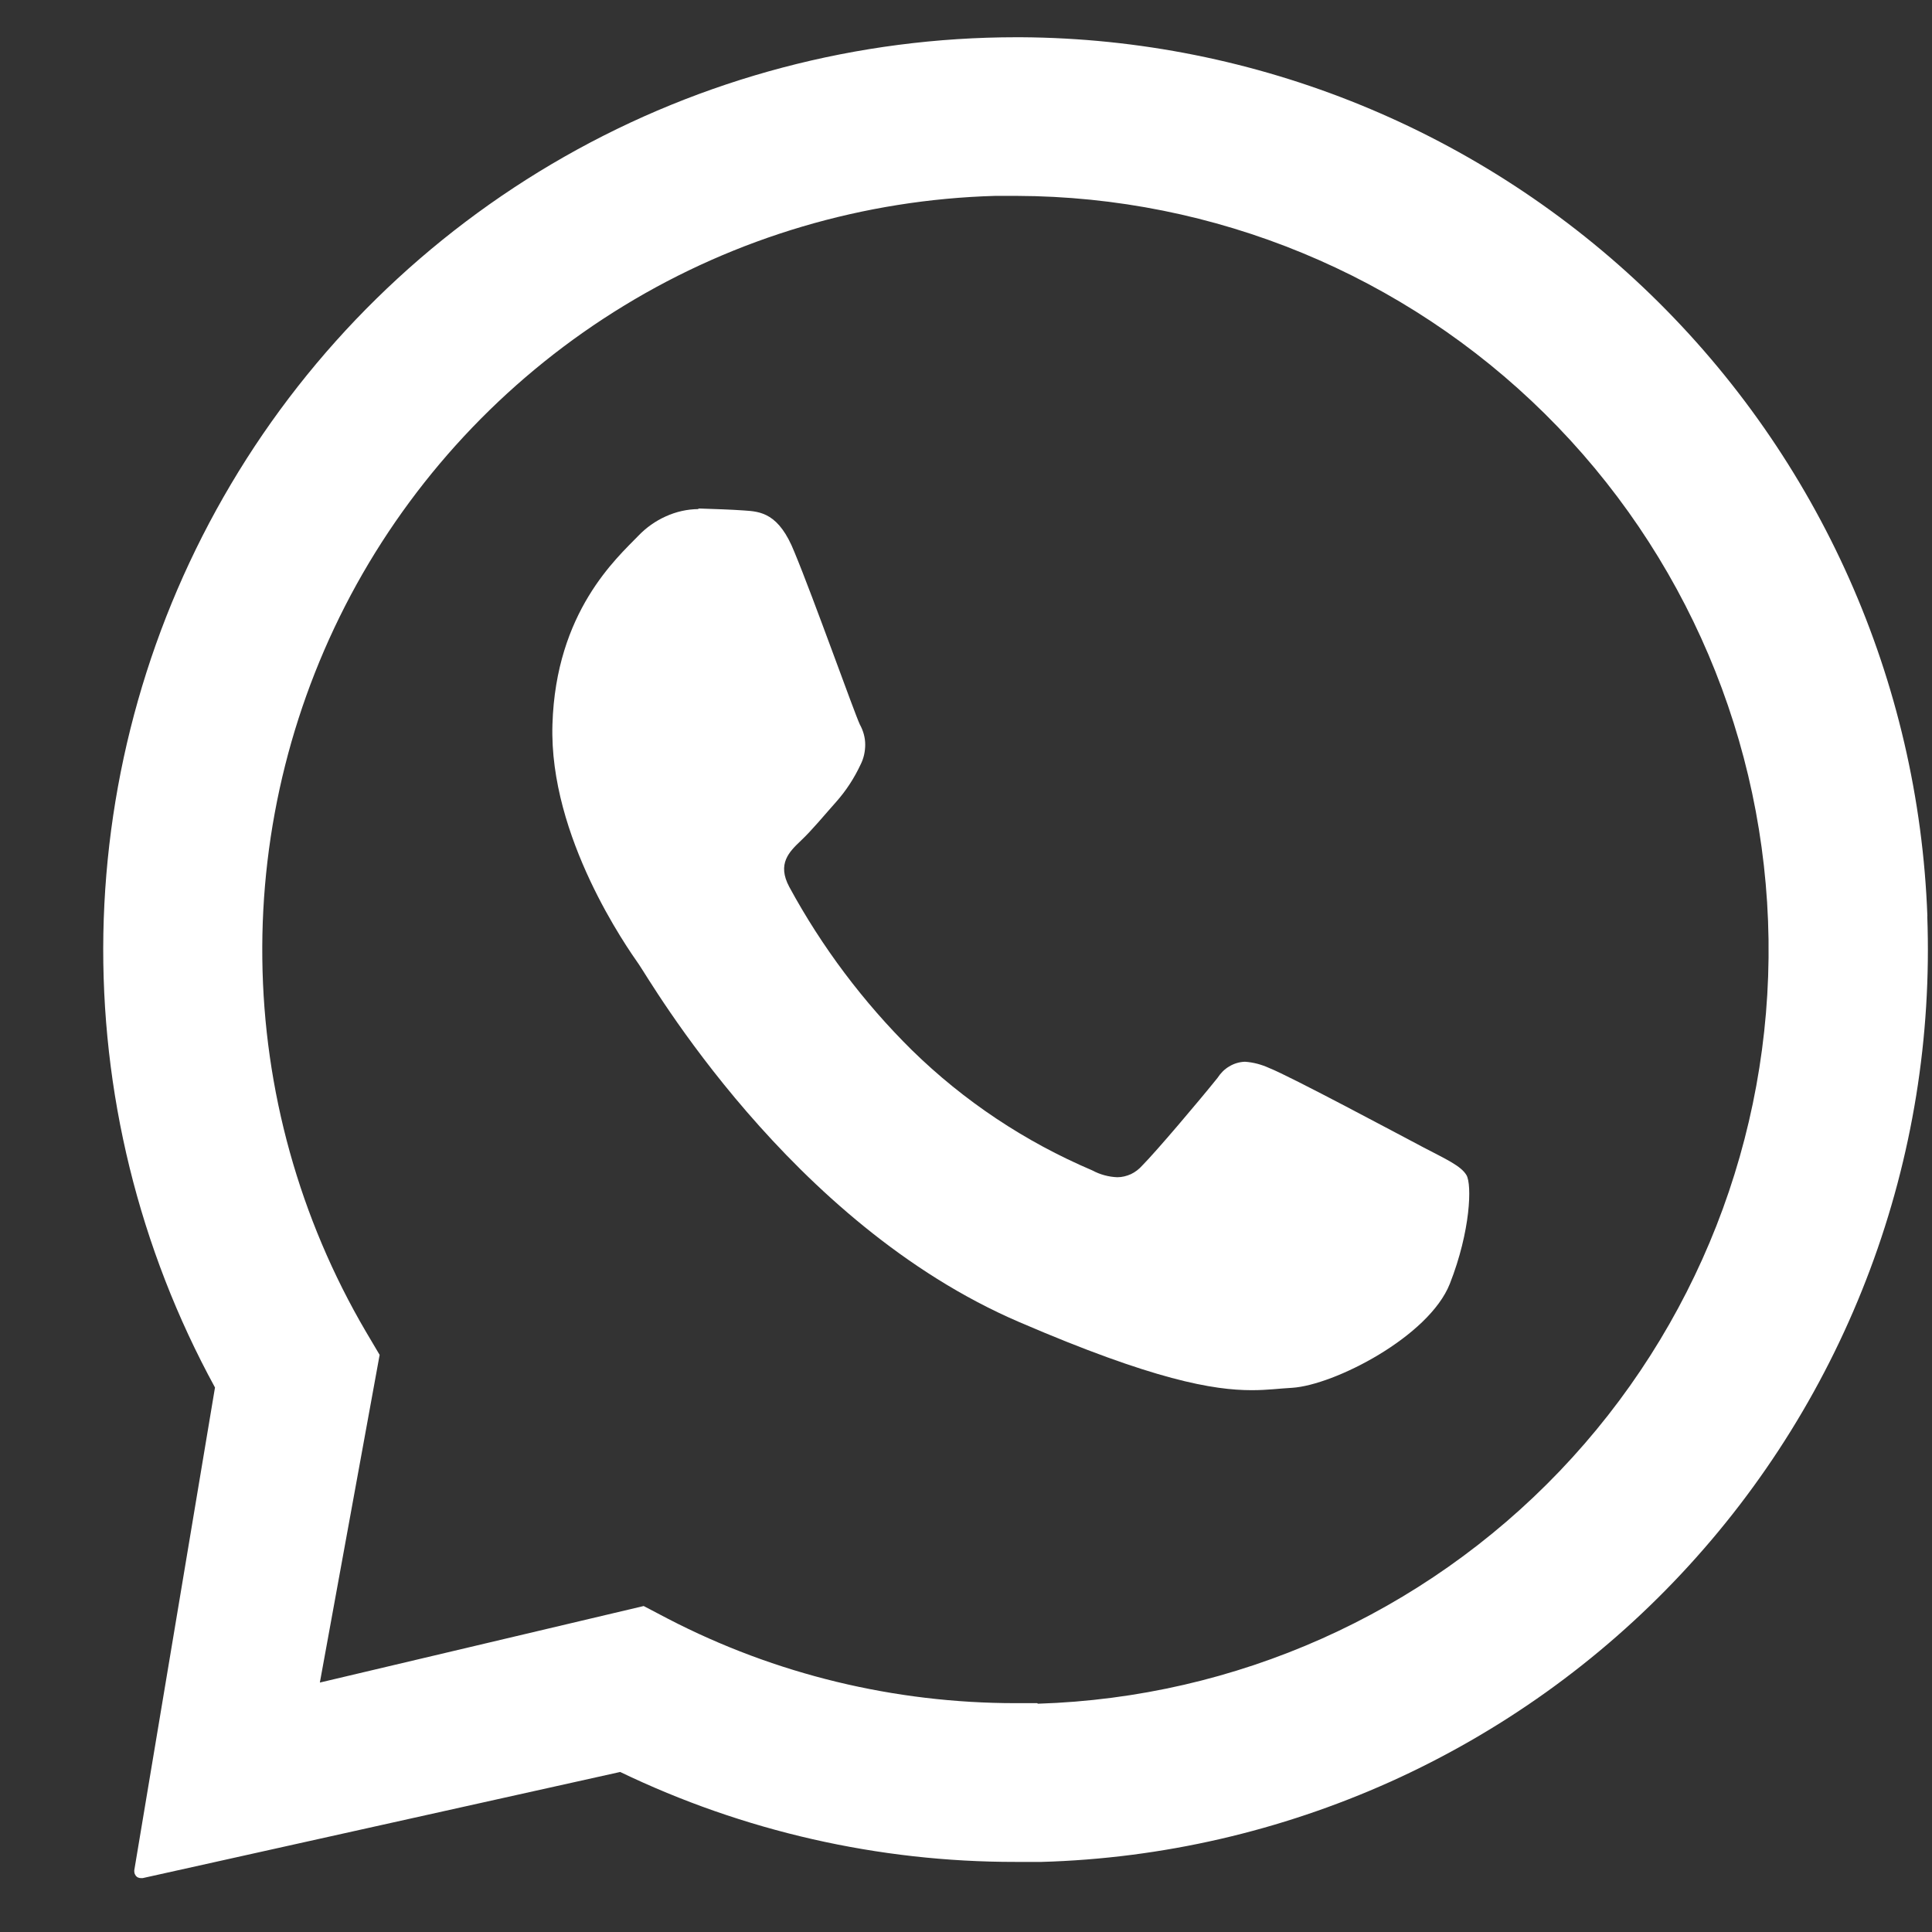
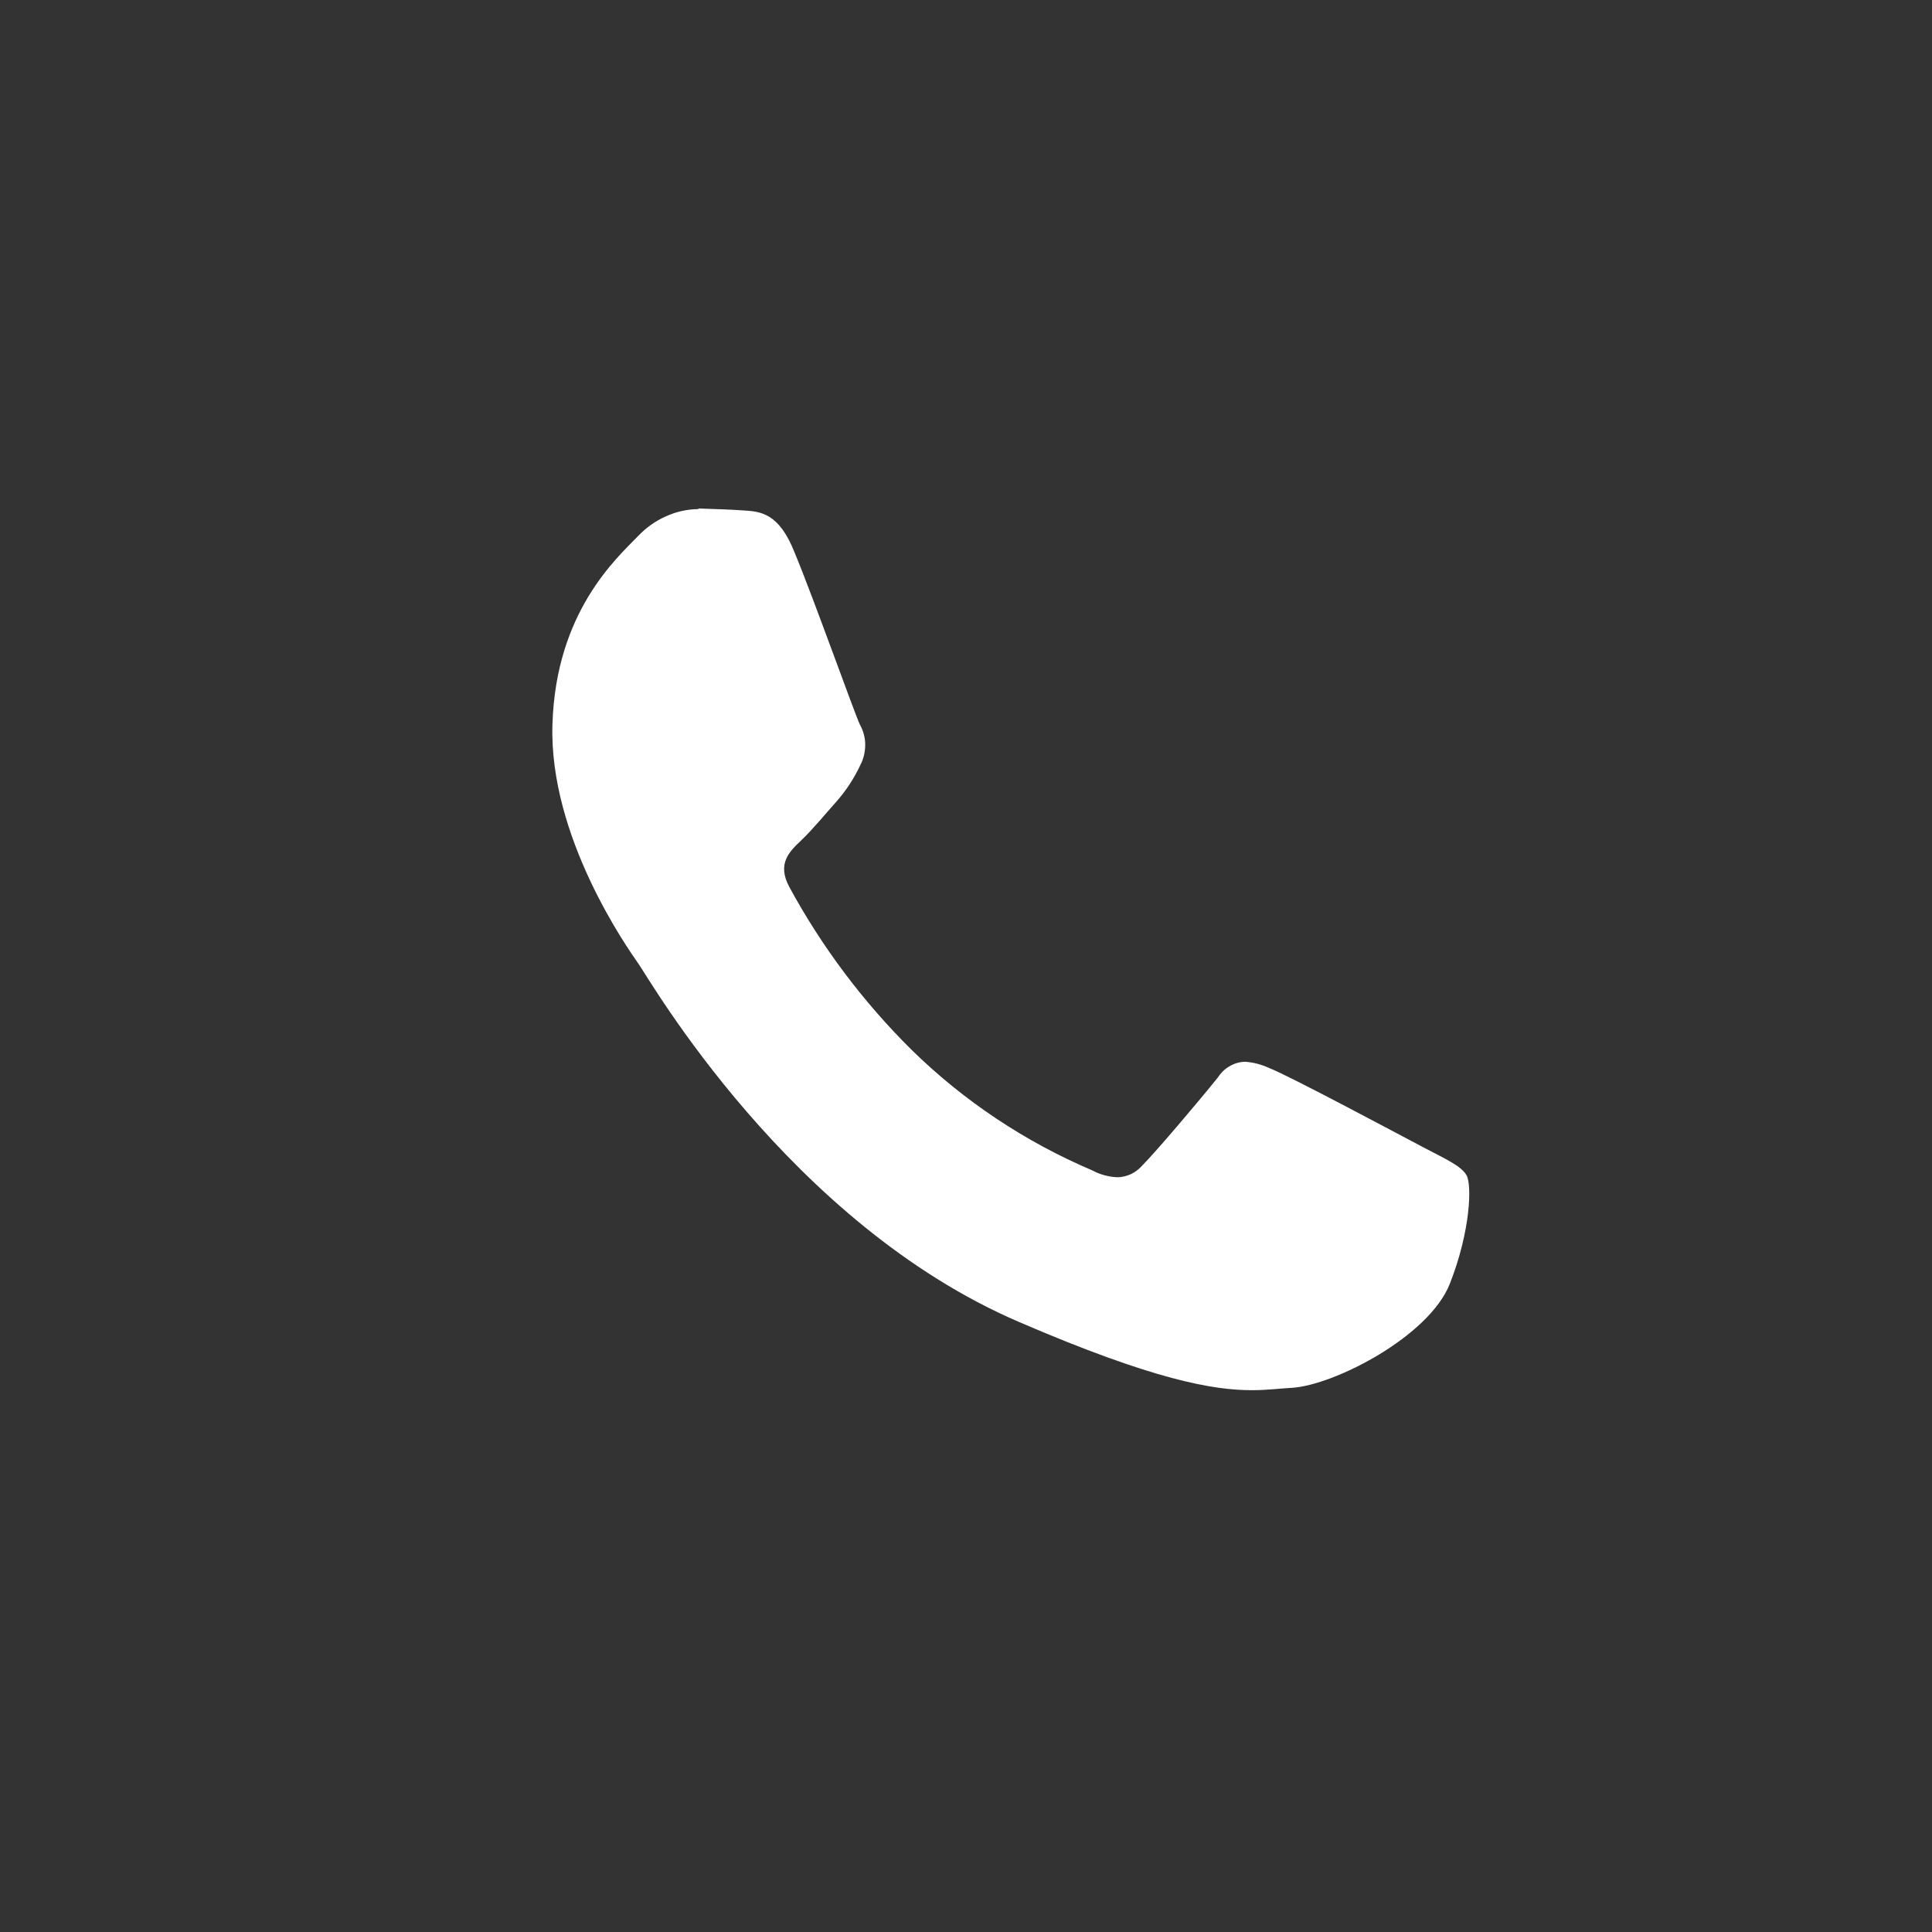
<svg xmlns="http://www.w3.org/2000/svg" width="18" height="18" viewBox="0 0 18 18" fill="none">
  <rect x="0" y="0" width="18" height="18" fill="#333333" stroke="none" />
-   <path d="M17.957 8.536C17.877 6.345 16.953 4.271 15.38 2.745C13.806 1.219 11.704 0.36 9.512 0.347H9.47C7.993 0.347 6.543 0.729 5.26 1.459C3.977 2.189 2.905 3.241 2.153 4.509C1.4 5.778 0.99 7.221 0.963 8.698C0.937 10.173 1.295 11.631 2.003 12.927L1.251 17.425C1.251 17.433 1.251 17.444 1.253 17.452C1.256 17.461 1.261 17.47 1.266 17.477C1.272 17.484 1.279 17.49 1.288 17.493C1.297 17.497 1.306 17.498 1.316 17.498H1.329L5.778 16.509C6.927 17.062 8.186 17.348 9.461 17.347H9.704C10.827 17.315 11.93 17.06 12.954 16.6C13.977 16.139 14.899 15.481 15.666 14.661C16.433 13.842 17.03 12.879 17.423 11.828C17.817 10.776 17.997 9.658 17.956 8.536H17.957ZM9.664 15.868H9.463C8.336 15.868 7.225 15.601 6.224 15.082L5.997 14.963L2.98 15.676L3.537 12.623L3.408 12.405C2.791 11.352 2.458 10.156 2.444 8.935C2.429 7.714 2.732 6.511 3.323 5.443C3.915 4.376 4.774 3.481 5.817 2.846C6.859 2.211 8.05 1.86 9.27 1.825H9.474C11.317 1.831 13.083 2.56 14.393 3.855C15.704 5.151 16.451 6.909 16.477 8.751C16.503 10.594 15.805 12.373 14.532 13.705C13.259 15.037 11.514 15.815 9.672 15.873L9.665 15.87L9.664 15.868Z" fill="white" />
  <path d="M6.508 4.743C6.402 4.744 6.3 4.767 6.203 4.811C6.107 4.854 6.021 4.915 5.948 4.991C5.746 5.2 5.179 5.699 5.147 6.749C5.114 7.799 5.849 8.837 5.951 8.983C6.054 9.129 7.354 11.397 9.495 12.317C10.753 12.859 11.306 12.952 11.663 12.952C11.81 12.952 11.922 12.936 12.037 12.93C12.429 12.906 13.314 12.453 13.508 11.96C13.702 11.466 13.714 11.036 13.663 10.949C13.612 10.862 13.472 10.8 13.262 10.69C13.053 10.58 12.02 10.027 11.826 9.951C11.754 9.918 11.677 9.897 11.598 9.892C11.546 9.894 11.496 9.909 11.452 9.936C11.407 9.962 11.371 10 11.343 10.043C11.171 10.257 10.775 10.725 10.642 10.859C10.613 10.892 10.577 10.92 10.537 10.939C10.497 10.957 10.454 10.968 10.41 10.968C10.329 10.965 10.248 10.943 10.176 10.904C9.551 10.638 8.981 10.259 8.495 9.783C8.043 9.336 7.658 8.824 7.354 8.264C7.237 8.047 7.354 7.935 7.461 7.833C7.568 7.732 7.682 7.592 7.792 7.469C7.884 7.365 7.959 7.249 8.017 7.125C8.047 7.067 8.061 7.002 8.061 6.937C8.061 6.872 8.043 6.808 8.011 6.75C7.96 6.642 7.58 5.573 7.402 5.145C7.257 4.779 7.085 4.766 6.933 4.756C6.809 4.747 6.667 4.743 6.524 4.738H6.505" fill="white" />
</svg>